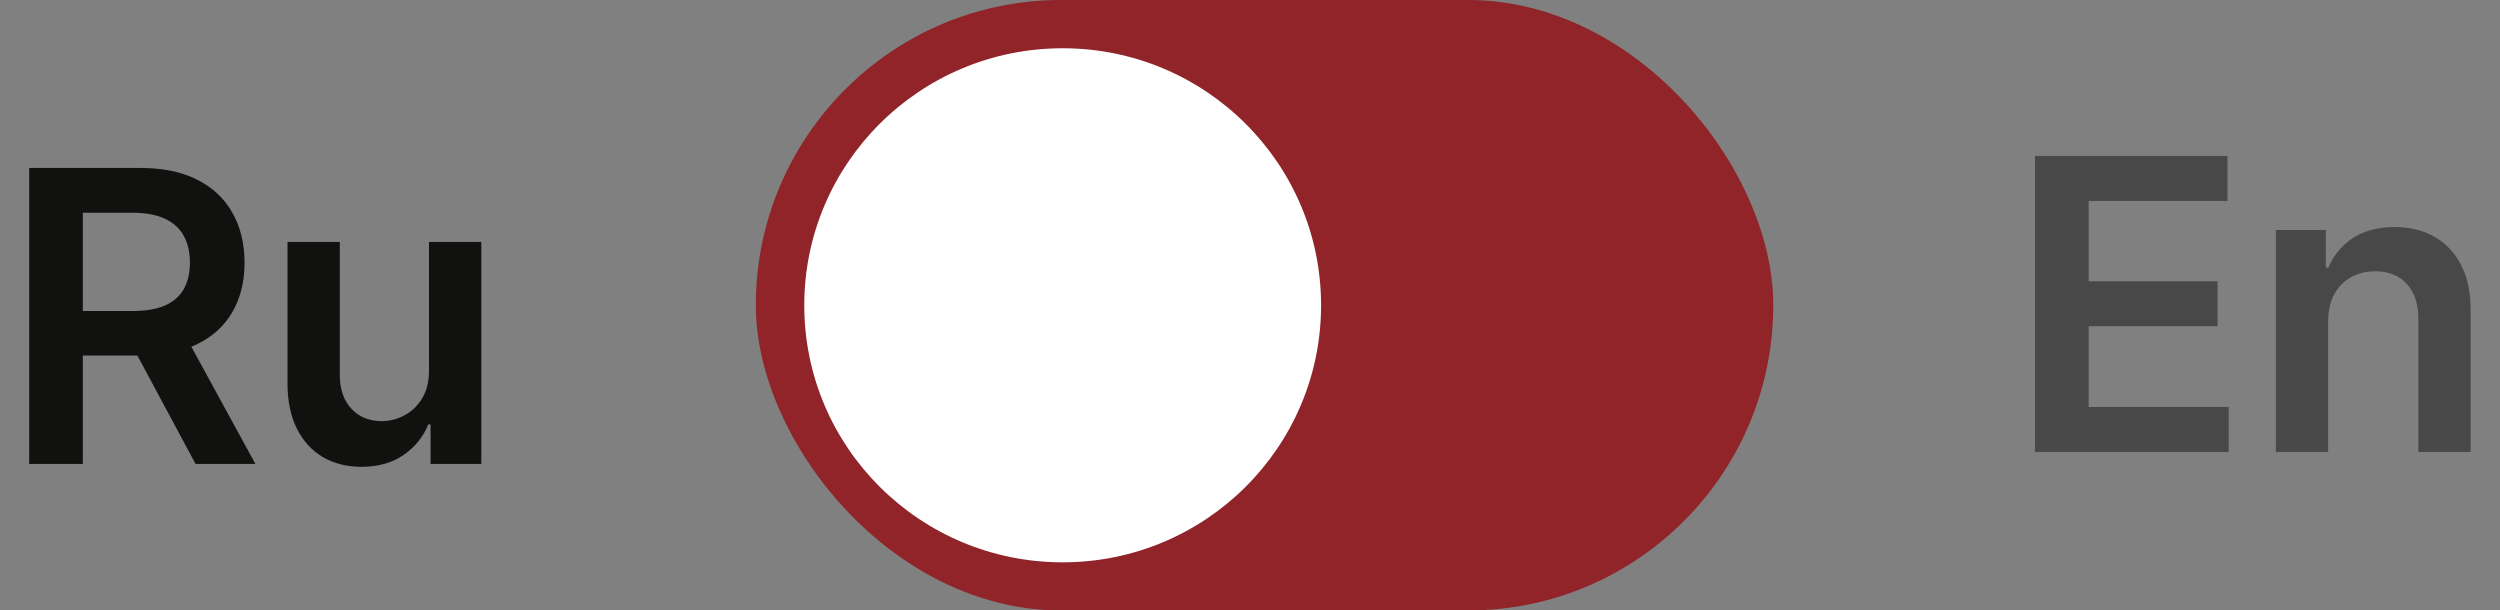
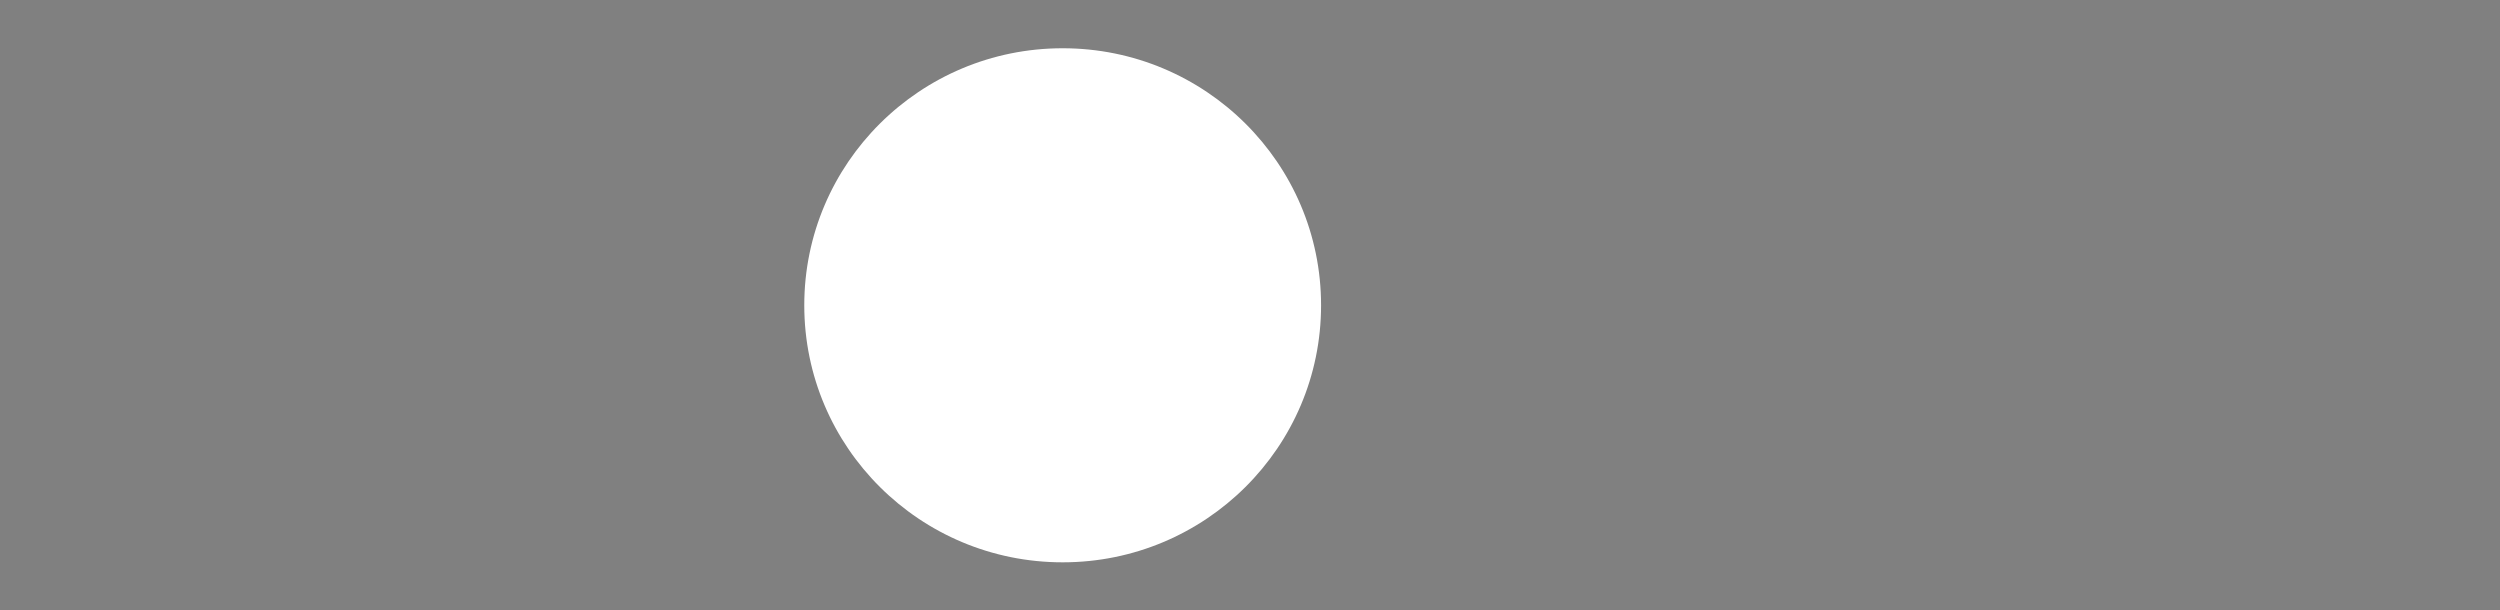
<svg xmlns="http://www.w3.org/2000/svg" width="86" height="21" viewBox="0 0 86 21" fill="none">
  <rect x="0" y="0" width="86" height="21" fill="#808080" stroke="none" />
-   <path d="M1.004 15.959V5.777H4.822C5.605 5.777 6.261 5.913 6.791 6.185C7.325 6.457 7.728 6.838 7.999 7.328C8.274 7.816 8.412 8.384 8.412 9.034C8.412 9.686 8.273 10.253 7.994 10.734C7.719 11.211 7.313 11.581 6.776 11.842C6.239 12.101 5.58 12.23 4.798 12.23H2.078V10.699H4.549C5.006 10.699 5.381 10.636 5.673 10.51C5.964 10.381 6.18 10.194 6.319 9.948C6.461 9.7 6.533 9.395 6.533 9.034C6.533 8.672 6.461 8.364 6.319 8.109C6.176 7.85 5.959 7.655 5.668 7.522C5.376 7.386 5 7.318 4.539 7.318H2.849V15.959H1.004ZM6.264 11.345L8.785 15.959H6.727L4.251 11.345H6.264ZM14.757 12.747V8.323H16.557V15.959H14.812V14.602H14.732C14.56 15.029 14.277 15.379 13.882 15.651C13.491 15.922 13.009 16.058 12.436 16.058C11.935 16.058 11.493 15.947 11.108 15.725C10.727 15.5 10.429 15.174 10.213 14.746C9.998 14.315 9.89 13.795 9.89 13.185V8.323H11.69V12.906C11.69 13.39 11.822 13.775 12.088 14.06C12.353 14.345 12.701 14.487 13.132 14.487C13.397 14.487 13.654 14.423 13.902 14.293C14.151 14.164 14.355 13.972 14.514 13.717C14.676 13.458 14.757 13.135 14.757 12.747Z" fill="#111110" />
-   <path opacity="0.5" d="M70.004 15.547V5.365H76.626V6.911H71.849V9.675H76.283V11.222H71.849V14.001H76.666V15.547H70.004ZM80.088 11.072V15.547H78.289V7.911H80.009V9.208H80.098C80.274 8.781 80.554 8.441 80.939 8.189C81.326 7.937 81.805 7.811 82.375 7.811C82.902 7.811 83.361 7.924 83.752 8.149C84.147 8.375 84.452 8.701 84.667 9.129C84.886 9.556 84.994 10.075 84.99 10.685V15.547H83.191V10.963C83.191 10.453 83.058 10.053 82.793 9.765C82.531 9.477 82.168 9.332 81.704 9.332C81.389 9.332 81.109 9.402 80.864 9.541C80.622 9.677 80.431 9.874 80.292 10.133C80.156 10.391 80.088 10.704 80.088 11.072Z" fill="#111110" />
-   <rect x="26" width="35" height="21" rx="10.5" fill="#902429" />
  <ellipse cx="36.556" cy="10.502" rx="8.889" ry="8.842" fill="white" />
</svg>